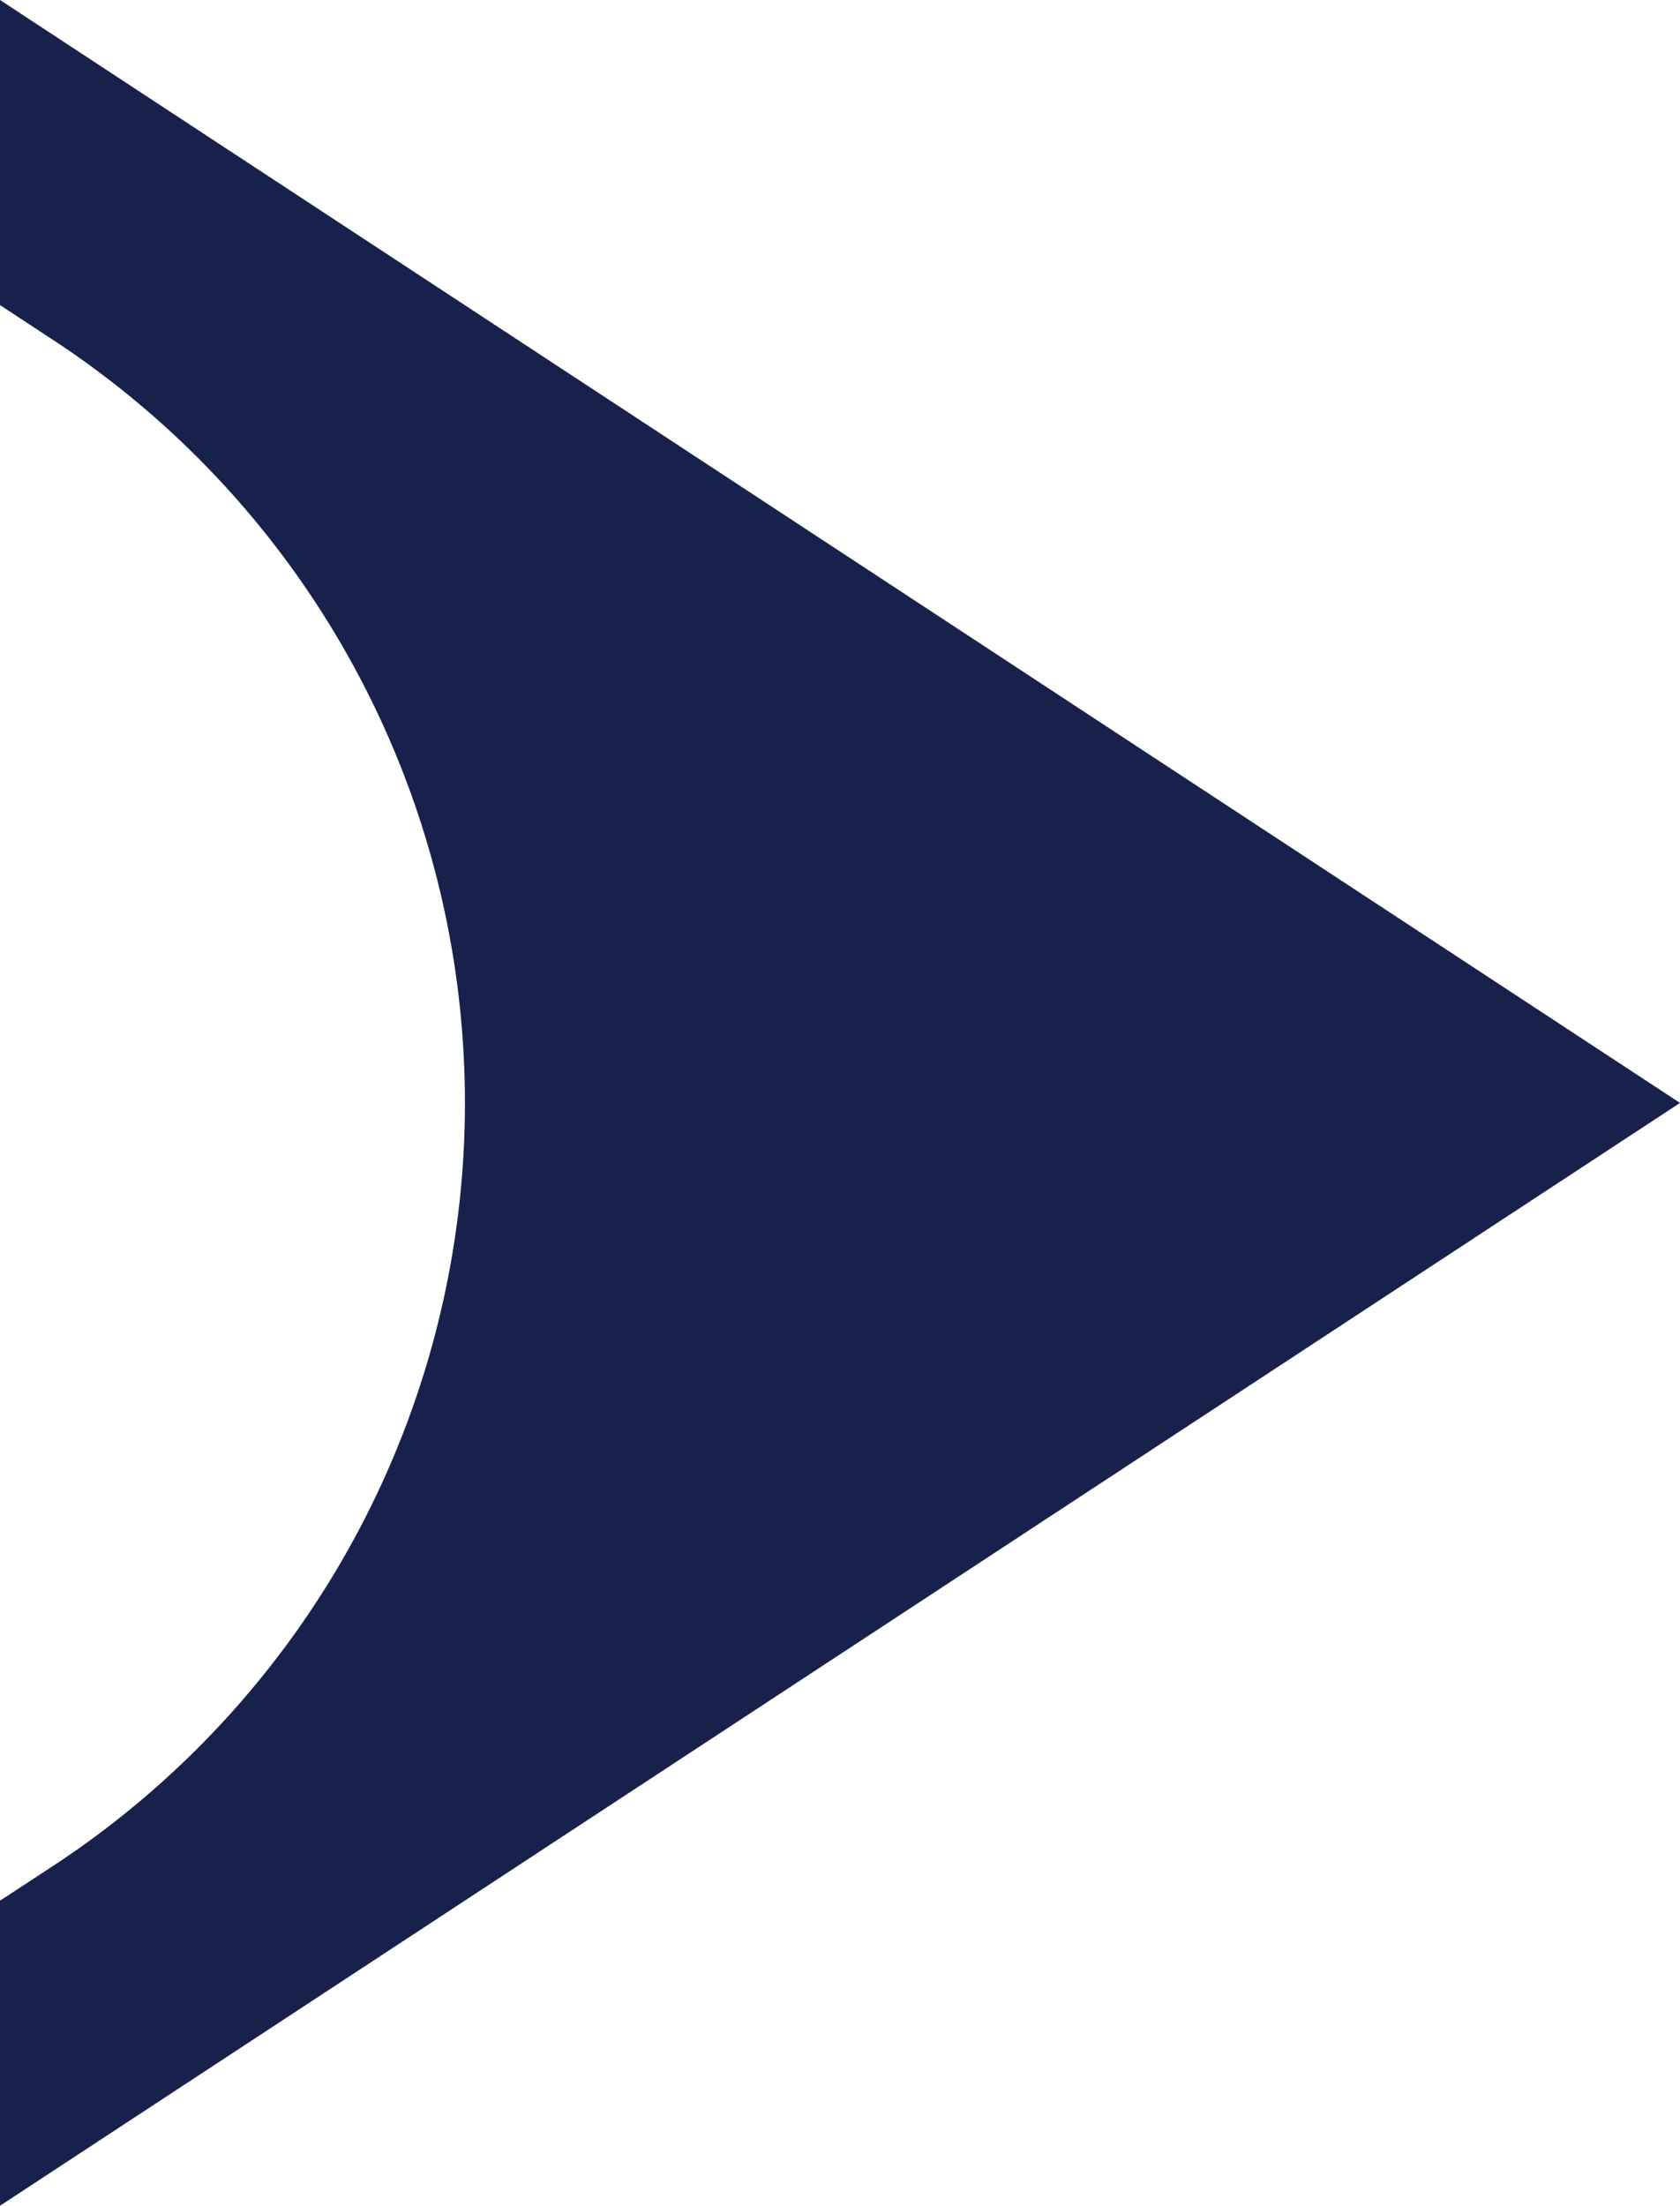
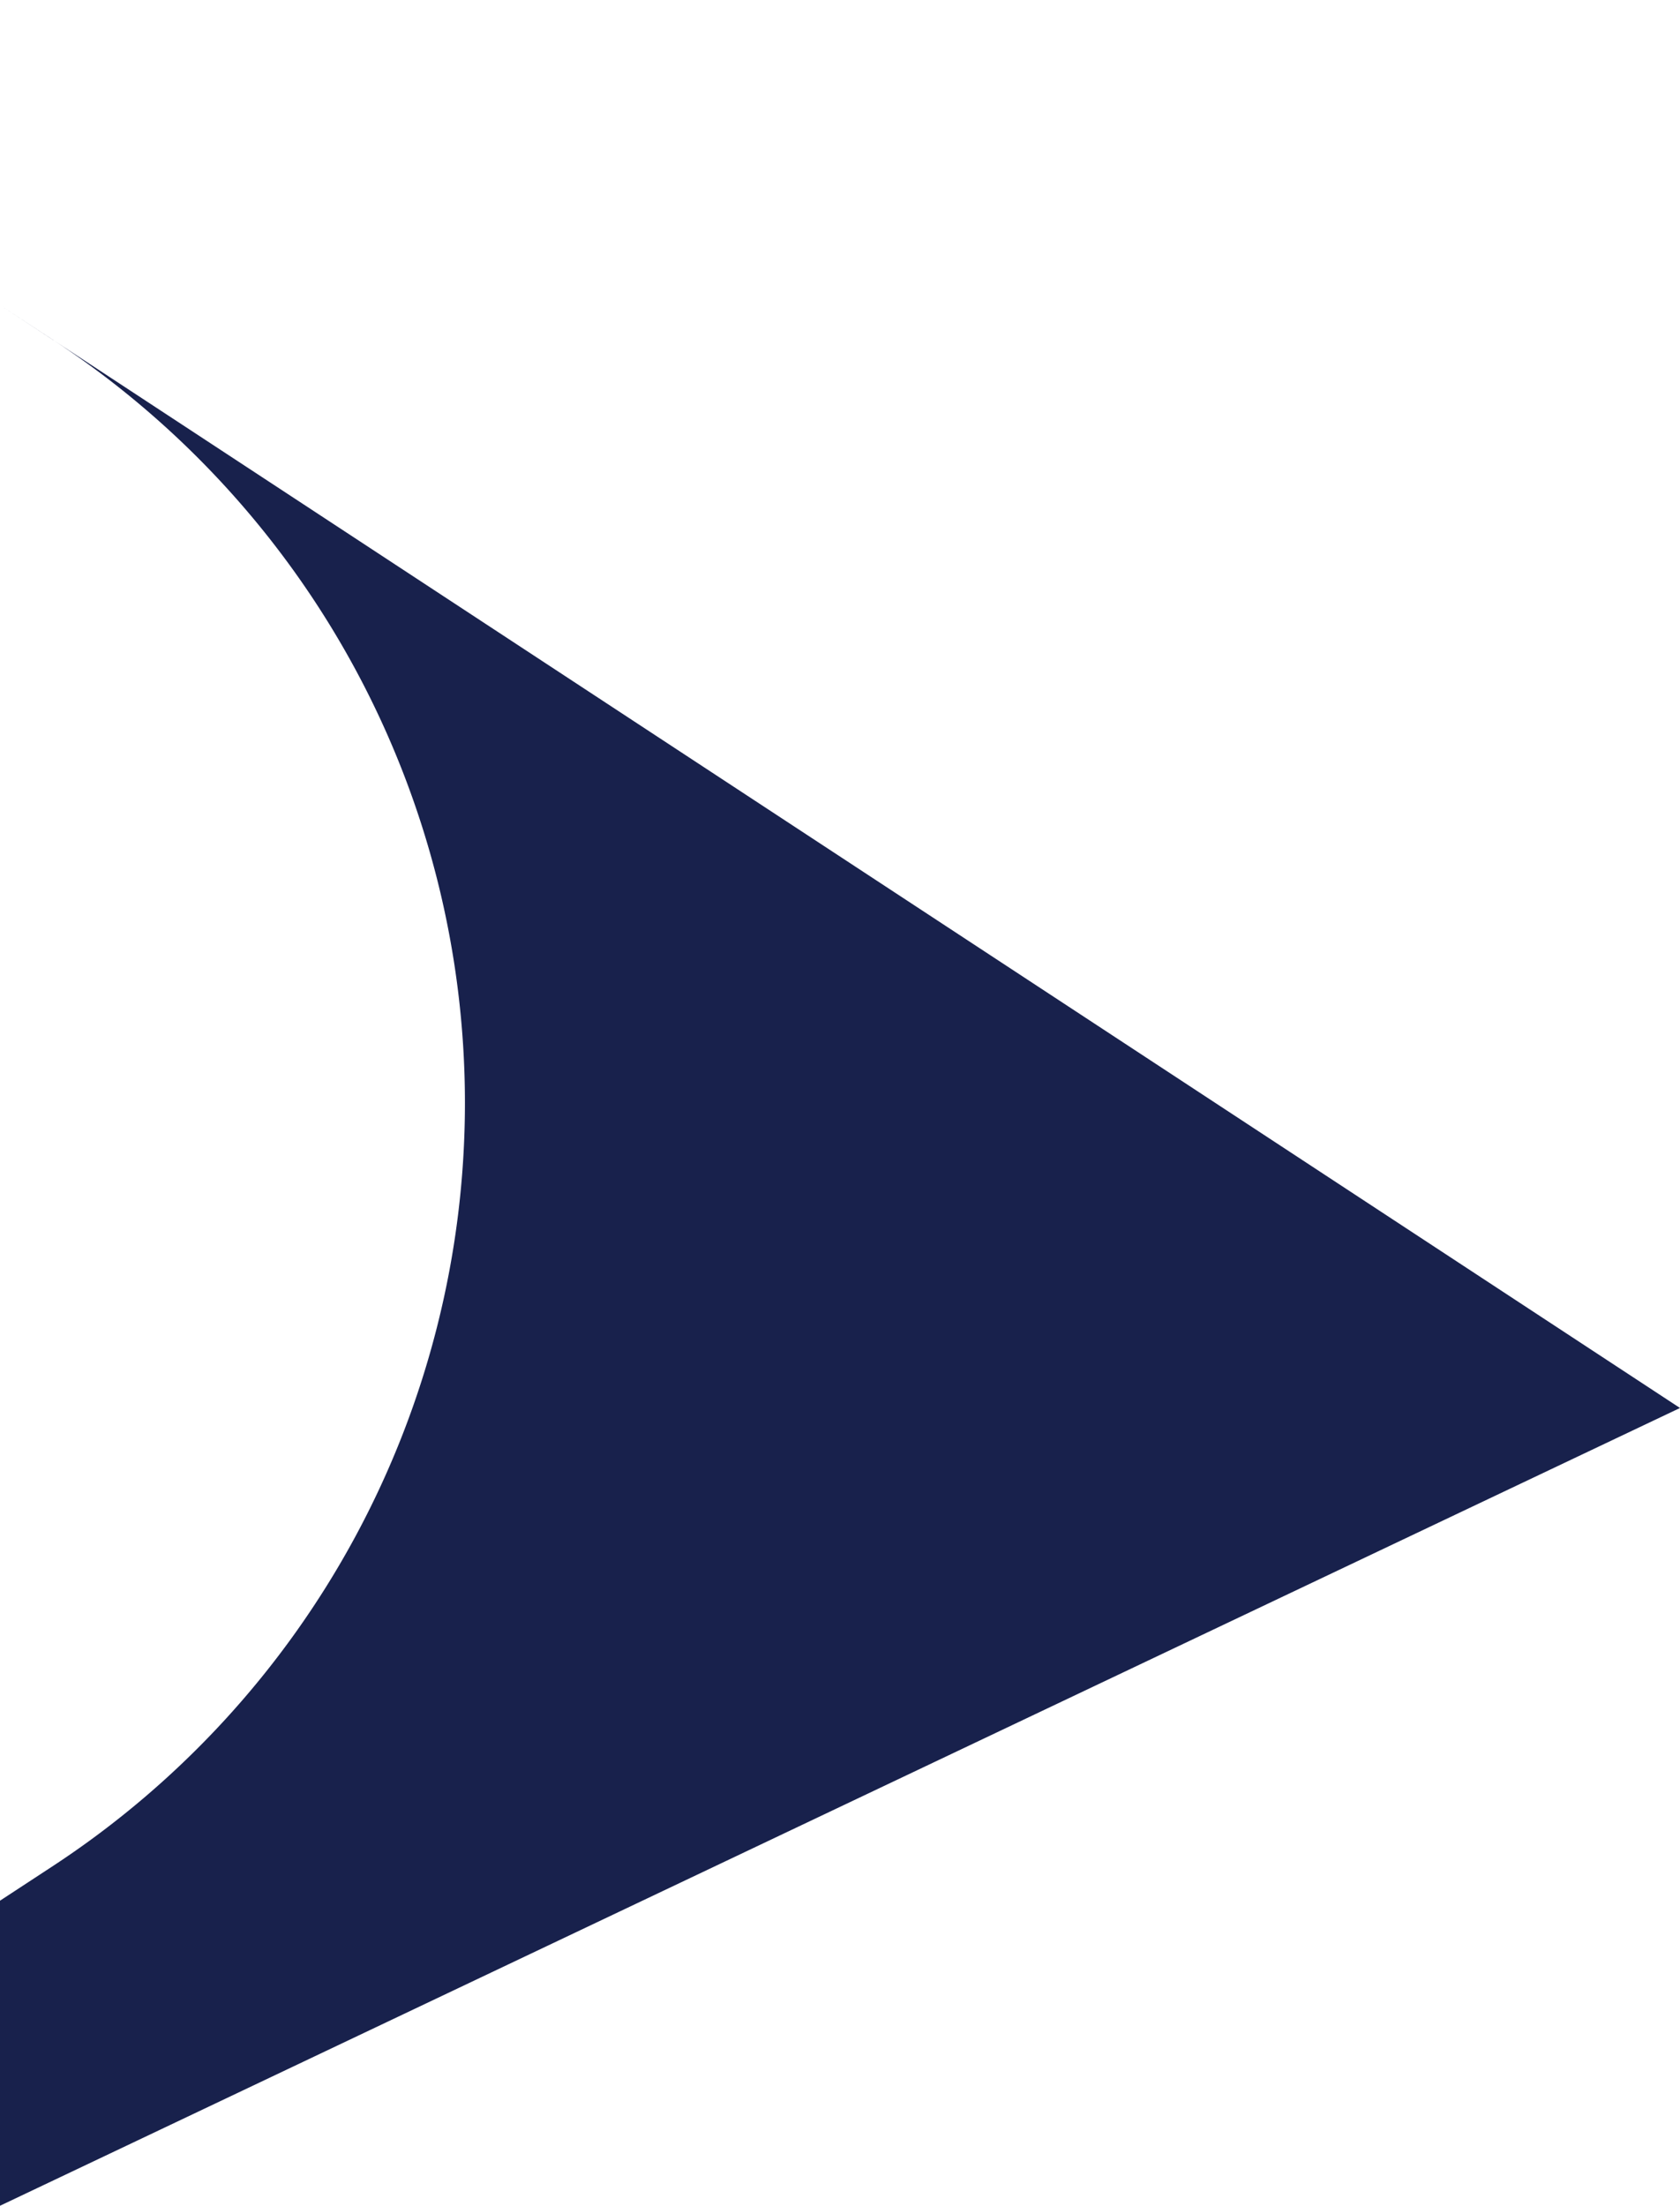
<svg xmlns="http://www.w3.org/2000/svg" width="53.375" height="70.065">
-   <path data-name="Trazado 9" d="M1.695 10.805 0 9.69V0l53.375 35.033L0 70.063v-9.69l1.695-1.11a28.987 28.987 0 0 0 0-48.46" fill="#18214c" />
+   <path data-name="Trazado 9" d="M1.695 10.805 0 9.69l53.375 35.033L0 70.063v-9.69l1.695-1.11a28.987 28.987 0 0 0 0-48.46" fill="#18214c" />
</svg>